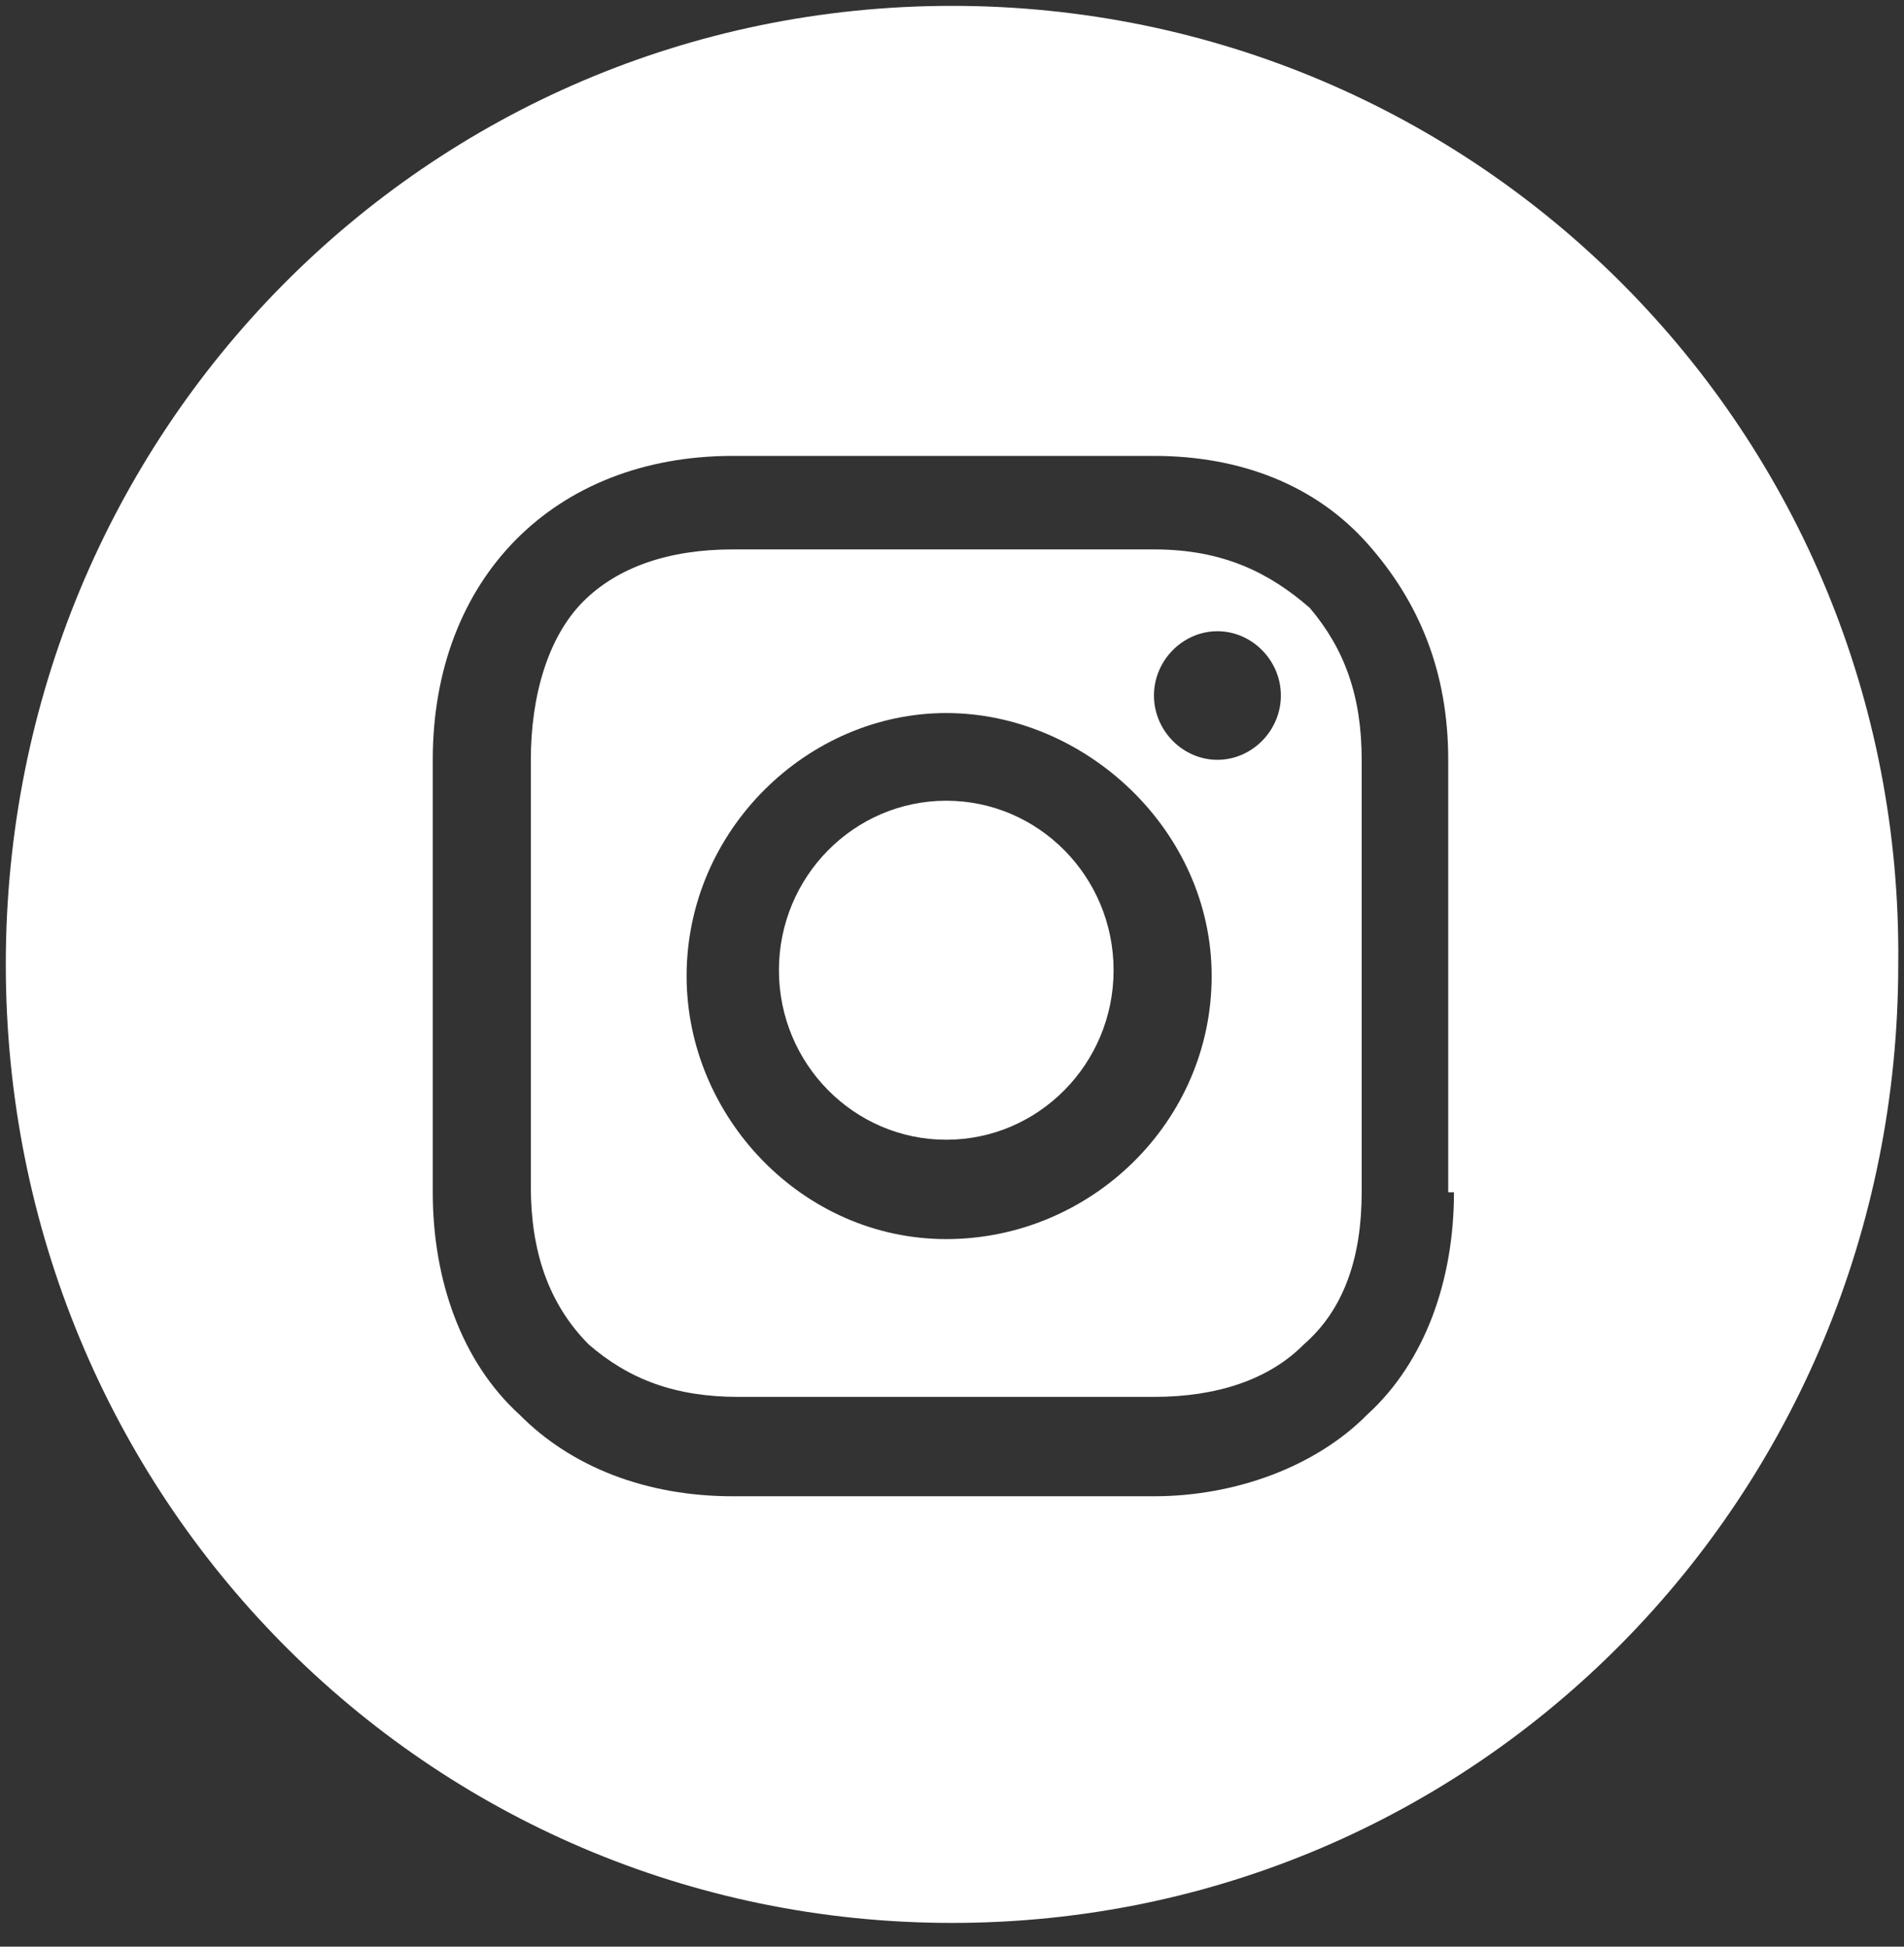
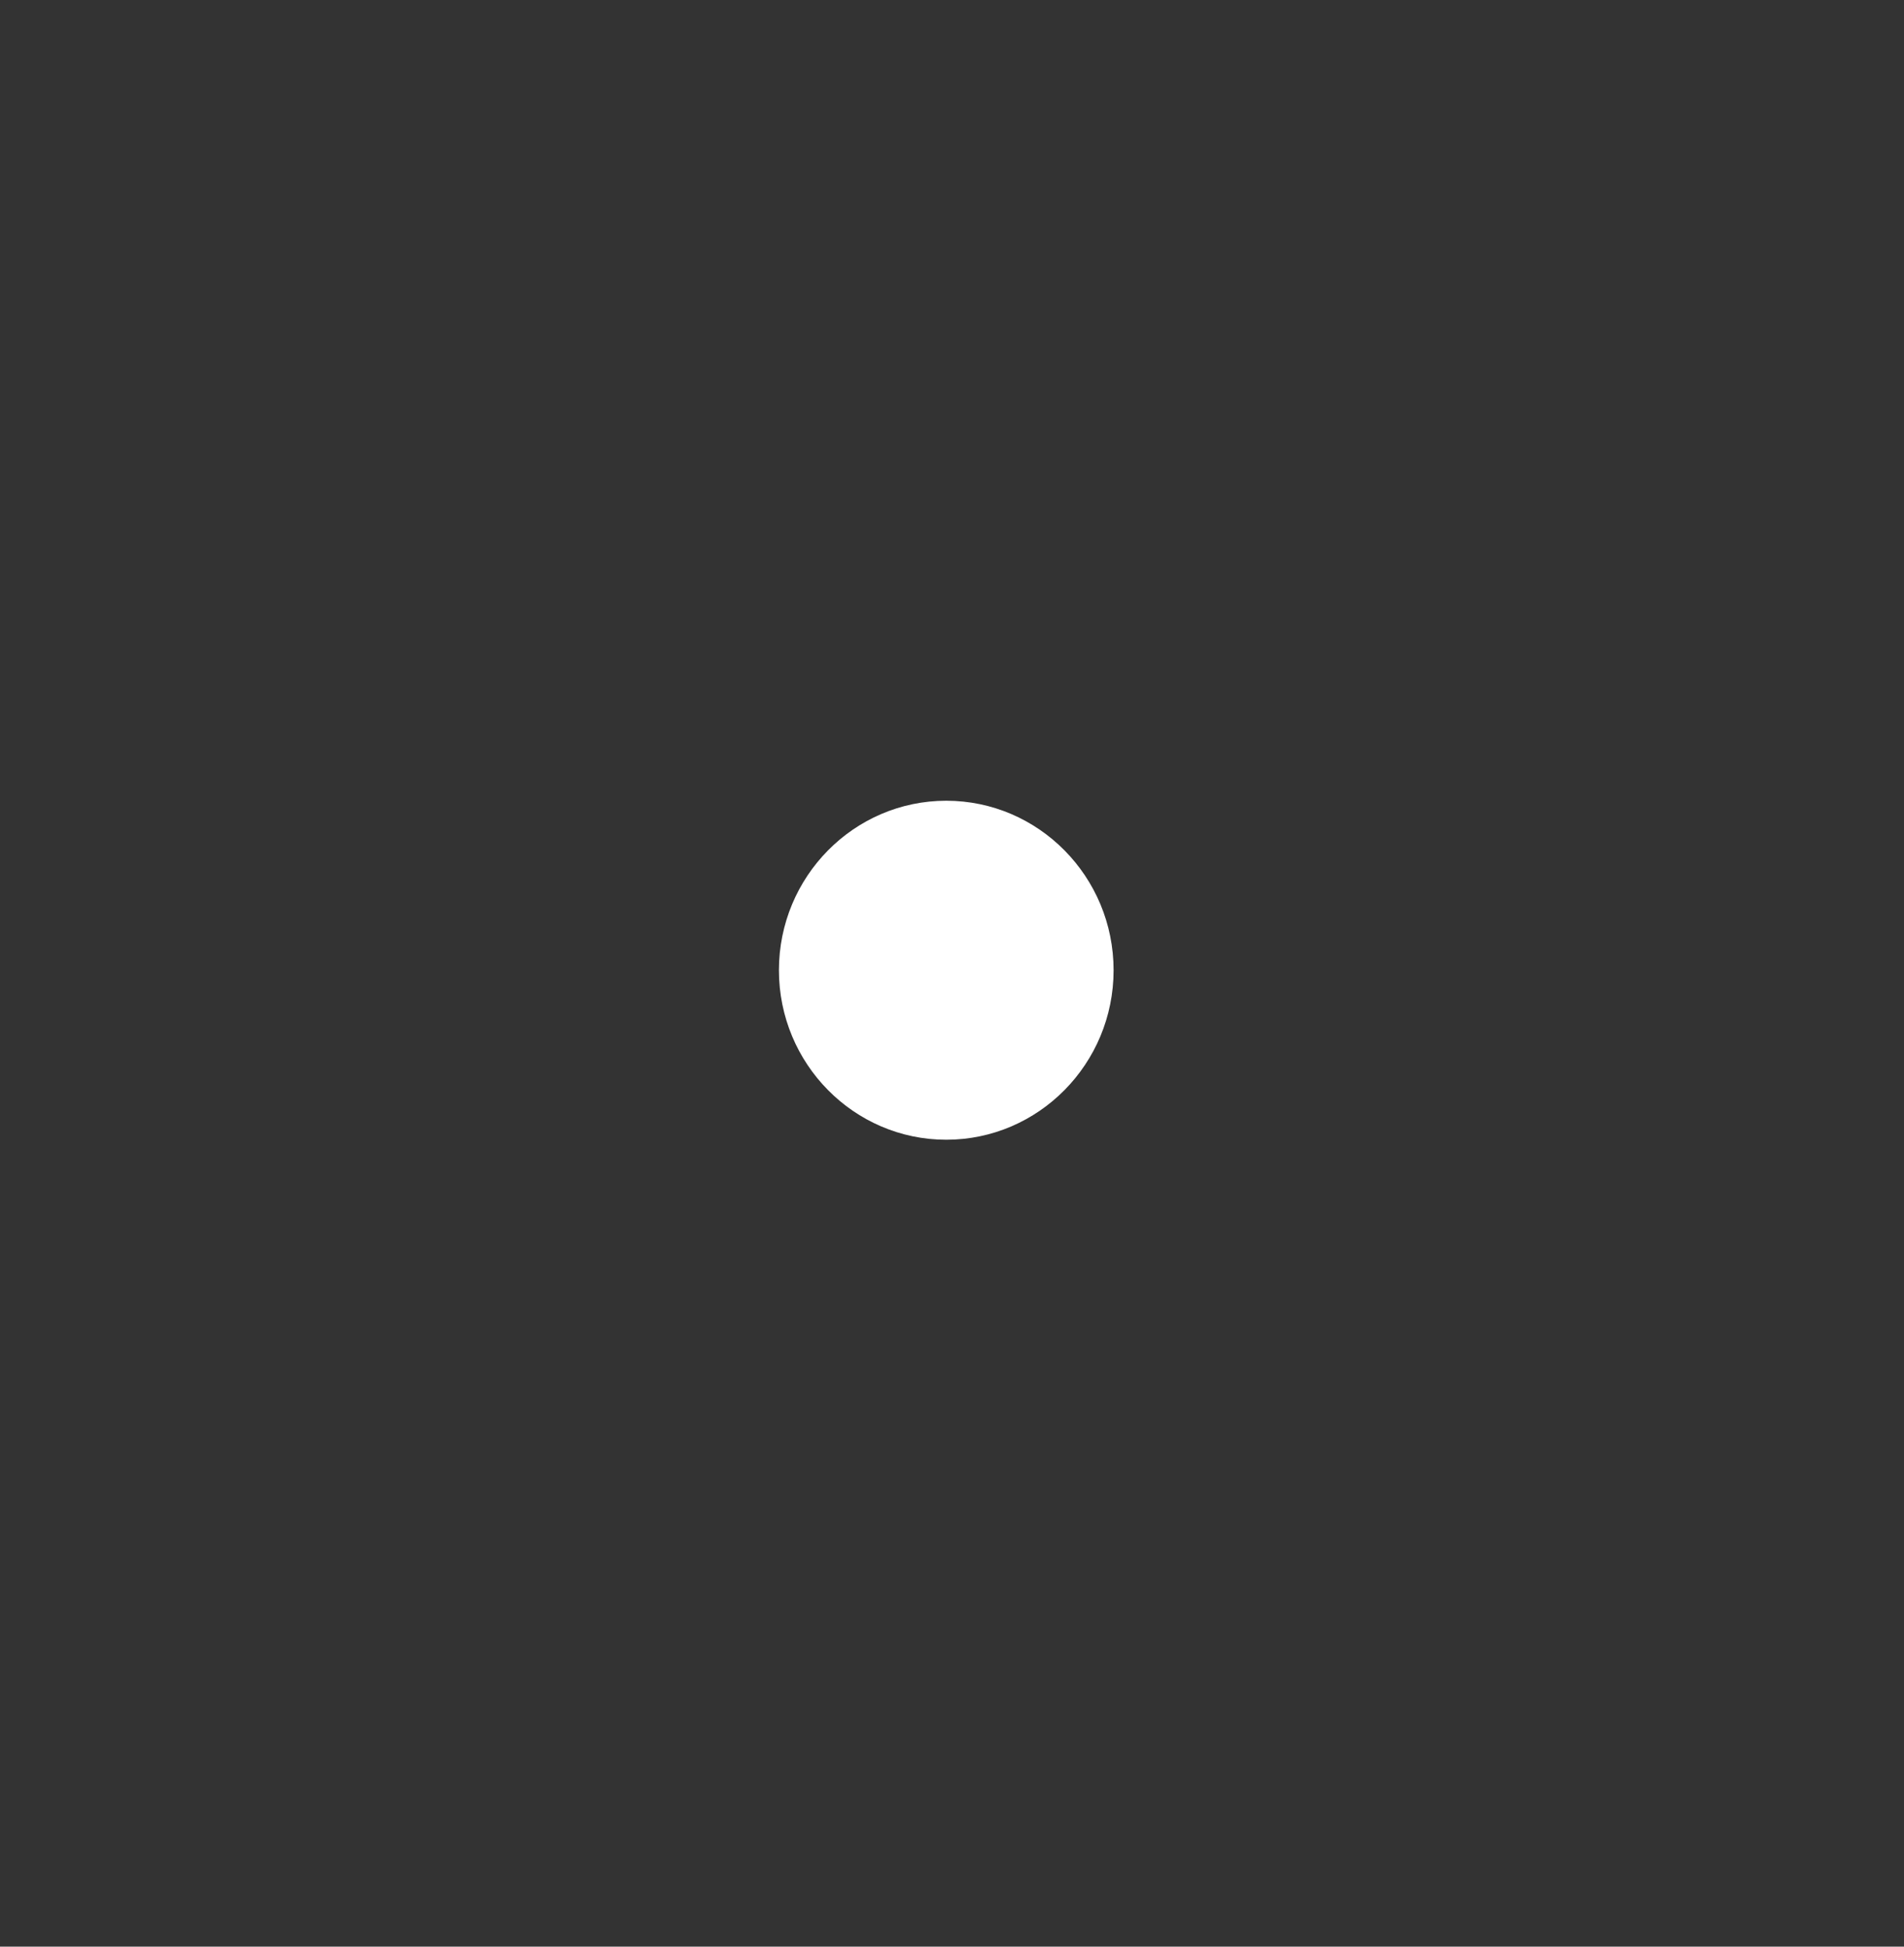
<svg xmlns="http://www.w3.org/2000/svg" width="90" height="92" viewBox="0 0 90 92" fill="none">
  <rect x="0" y="0" width="90" height="92" fill="#333333" stroke="none" />
  <path d="M44.729 37.843C40.365 37.843 36.819 41.434 36.819 45.854C36.819 50.273 40.365 53.864 44.729 53.864C49.092 53.864 52.638 50.273 52.638 45.854C52.638 41.434 49.092 37.843 44.729 37.843Z" fill="white" />
-   <path d="M54.546 25.965H34.637C31.637 25.965 29.183 26.794 27.546 28.451C25.91 30.108 25.092 32.871 25.092 35.909V56.074C25.092 59.112 25.91 61.598 27.819 63.532C29.728 65.189 31.91 66.018 34.91 66.018H54.546C57.546 66.018 60.001 65.189 61.637 63.532C63.546 61.874 64.365 59.388 64.365 56.35V35.909C64.365 32.871 63.546 30.661 61.91 28.727C60.001 27.07 57.819 25.965 54.546 25.965ZM44.728 58.56C37.91 58.56 32.455 52.759 32.455 46.13C32.455 39.224 38.183 33.699 44.728 33.699C51.274 33.699 57.274 39.224 57.274 46.13C57.274 53.035 51.546 58.56 44.728 58.56ZM57.546 35.909C55.91 35.909 54.546 34.528 54.546 32.871C54.546 31.213 55.91 29.832 57.546 29.832C59.183 29.832 60.546 31.213 60.546 32.871C60.546 34.528 59.183 35.909 57.546 35.909Z" fill="white" />
-   <path d="M45.001 0.277C20.183 0.277 0.274 20.441 0.274 45.577C0.274 70.714 20.183 90.878 45.001 90.878C69.819 90.878 89.728 70.714 89.728 45.577C90.001 20.441 69.819 0.277 45.001 0.277ZM68.728 56.35C68.728 60.493 67.365 64.36 64.637 66.846C62.183 69.332 58.365 70.714 54.546 70.714H34.637C30.546 70.714 27.001 69.332 24.546 66.846C21.819 64.36 20.456 60.493 20.456 56.35V35.909C20.456 27.346 26.183 21.546 34.637 21.546H54.546C58.637 21.546 62.183 22.927 64.637 25.689C67.092 28.451 68.456 31.766 68.456 35.909V56.35H68.728Z" fill="white" />
</svg>